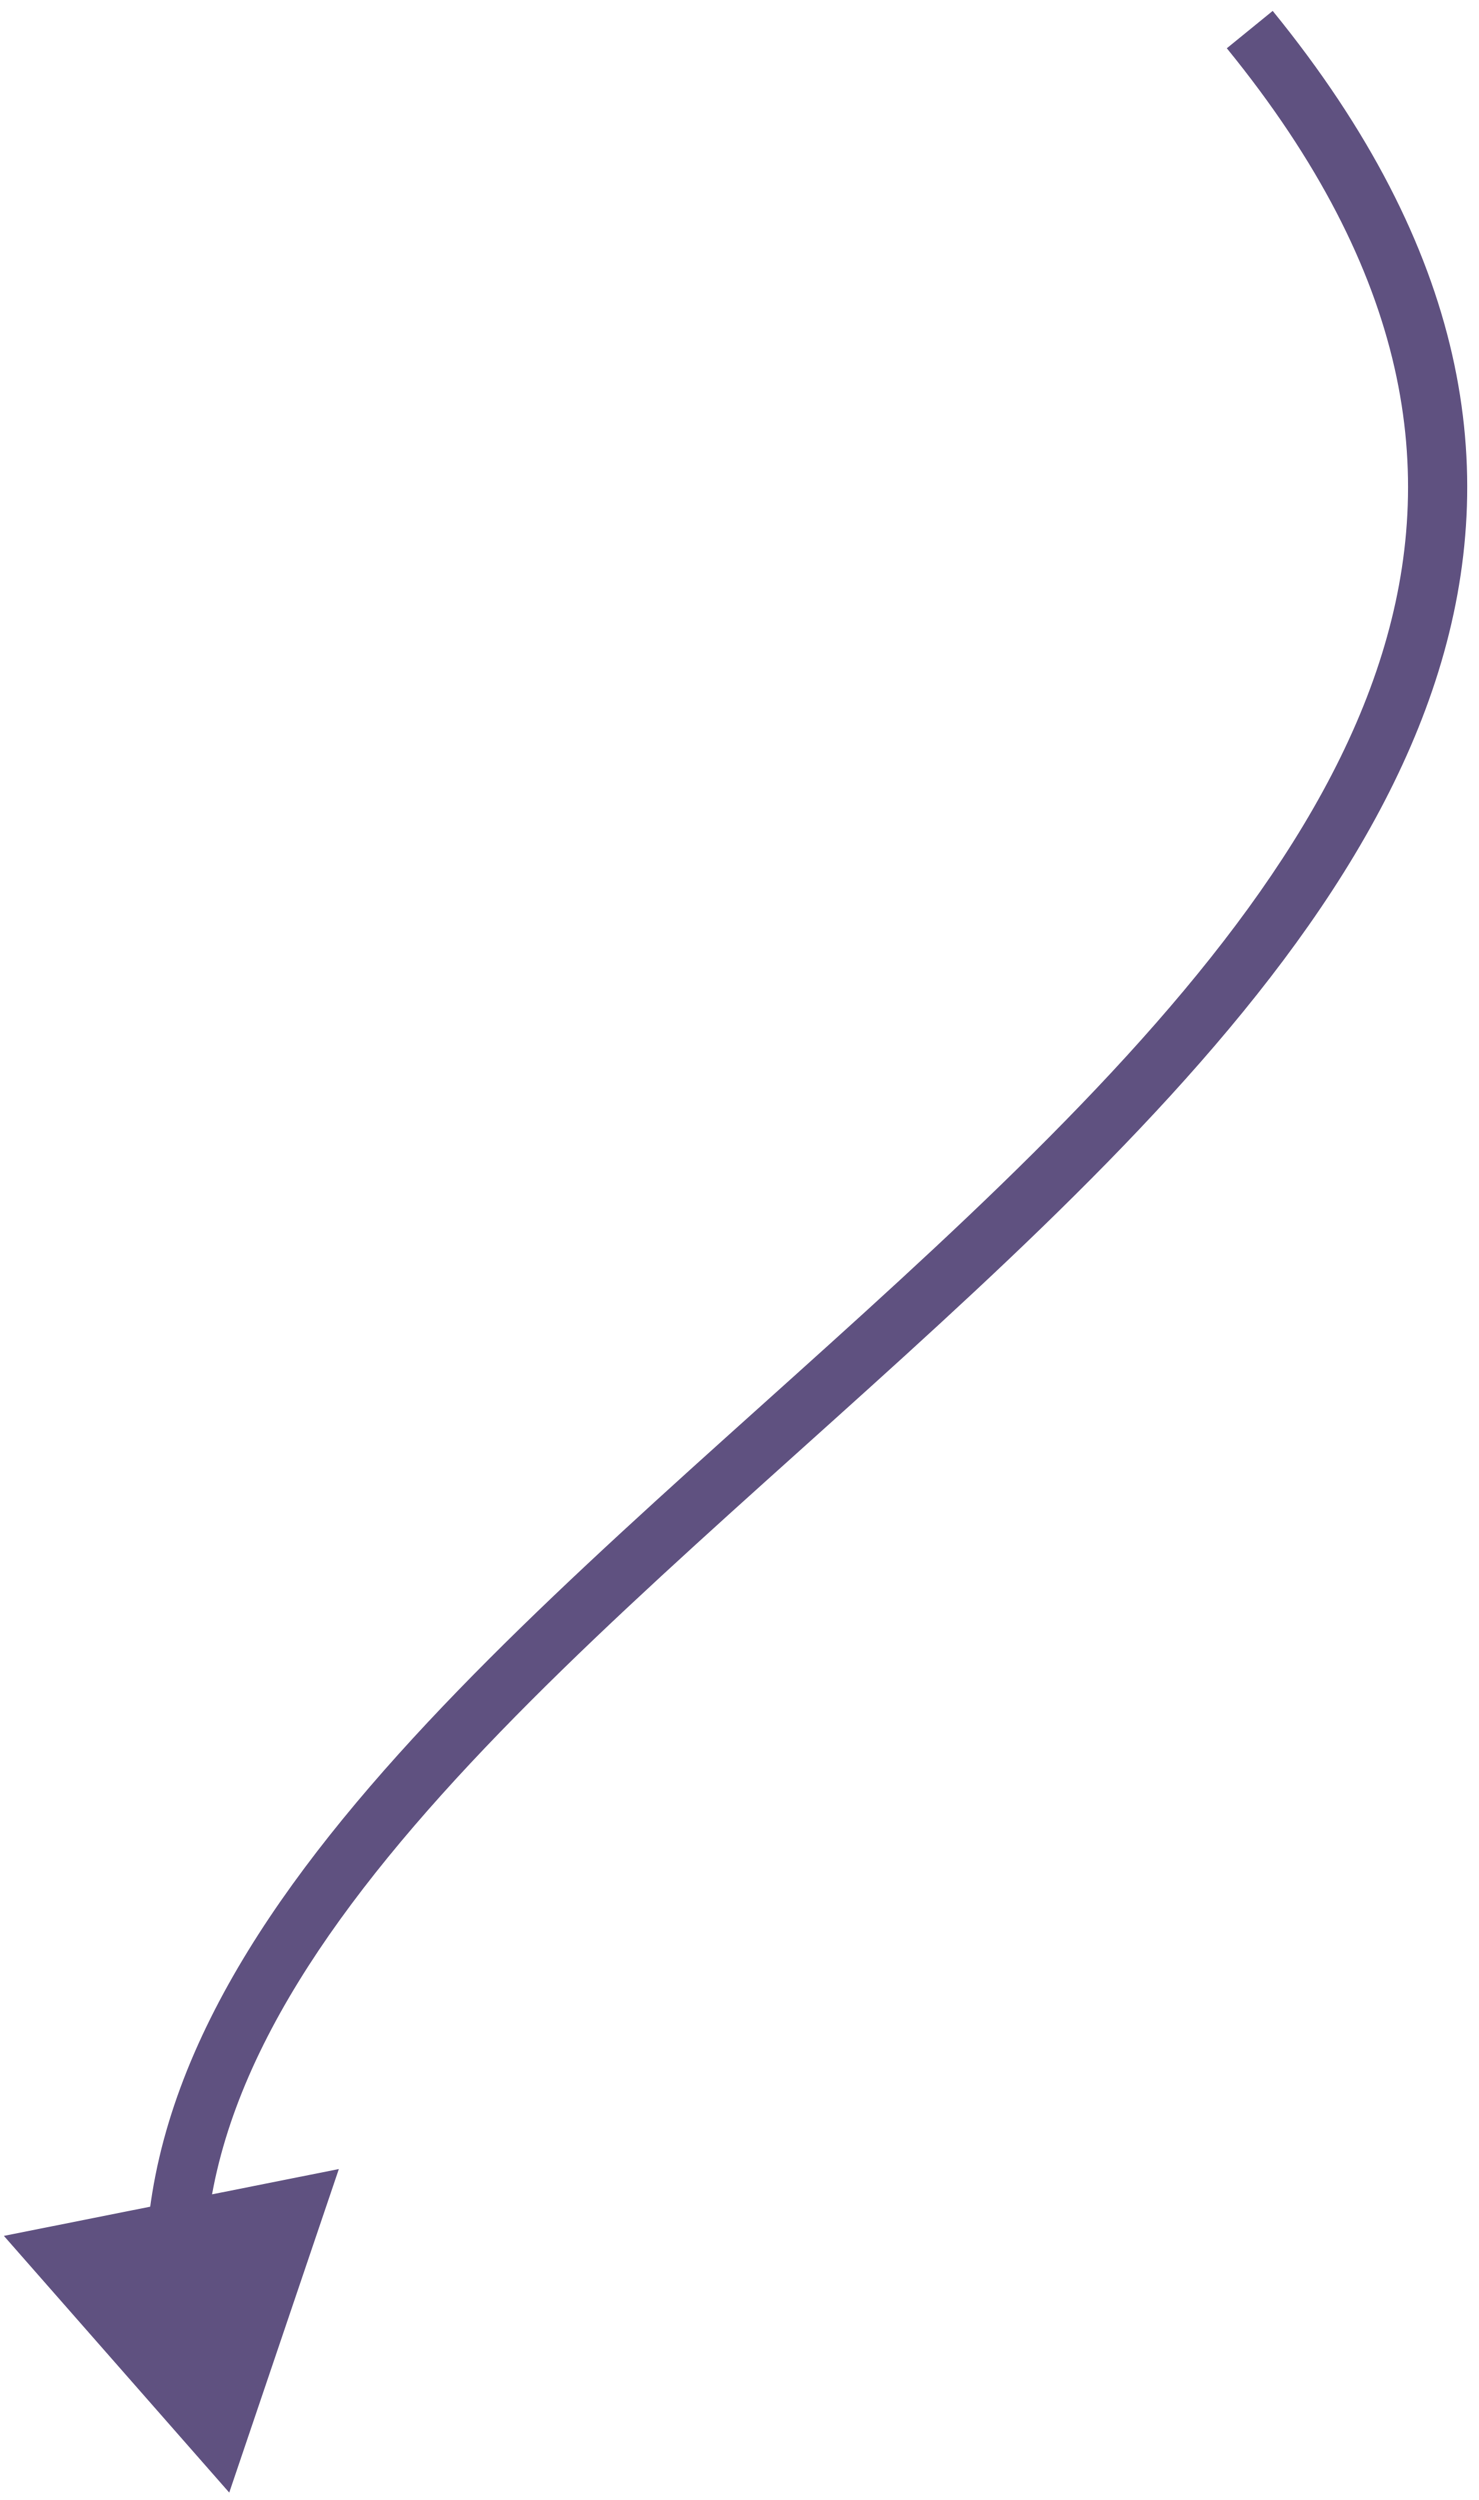
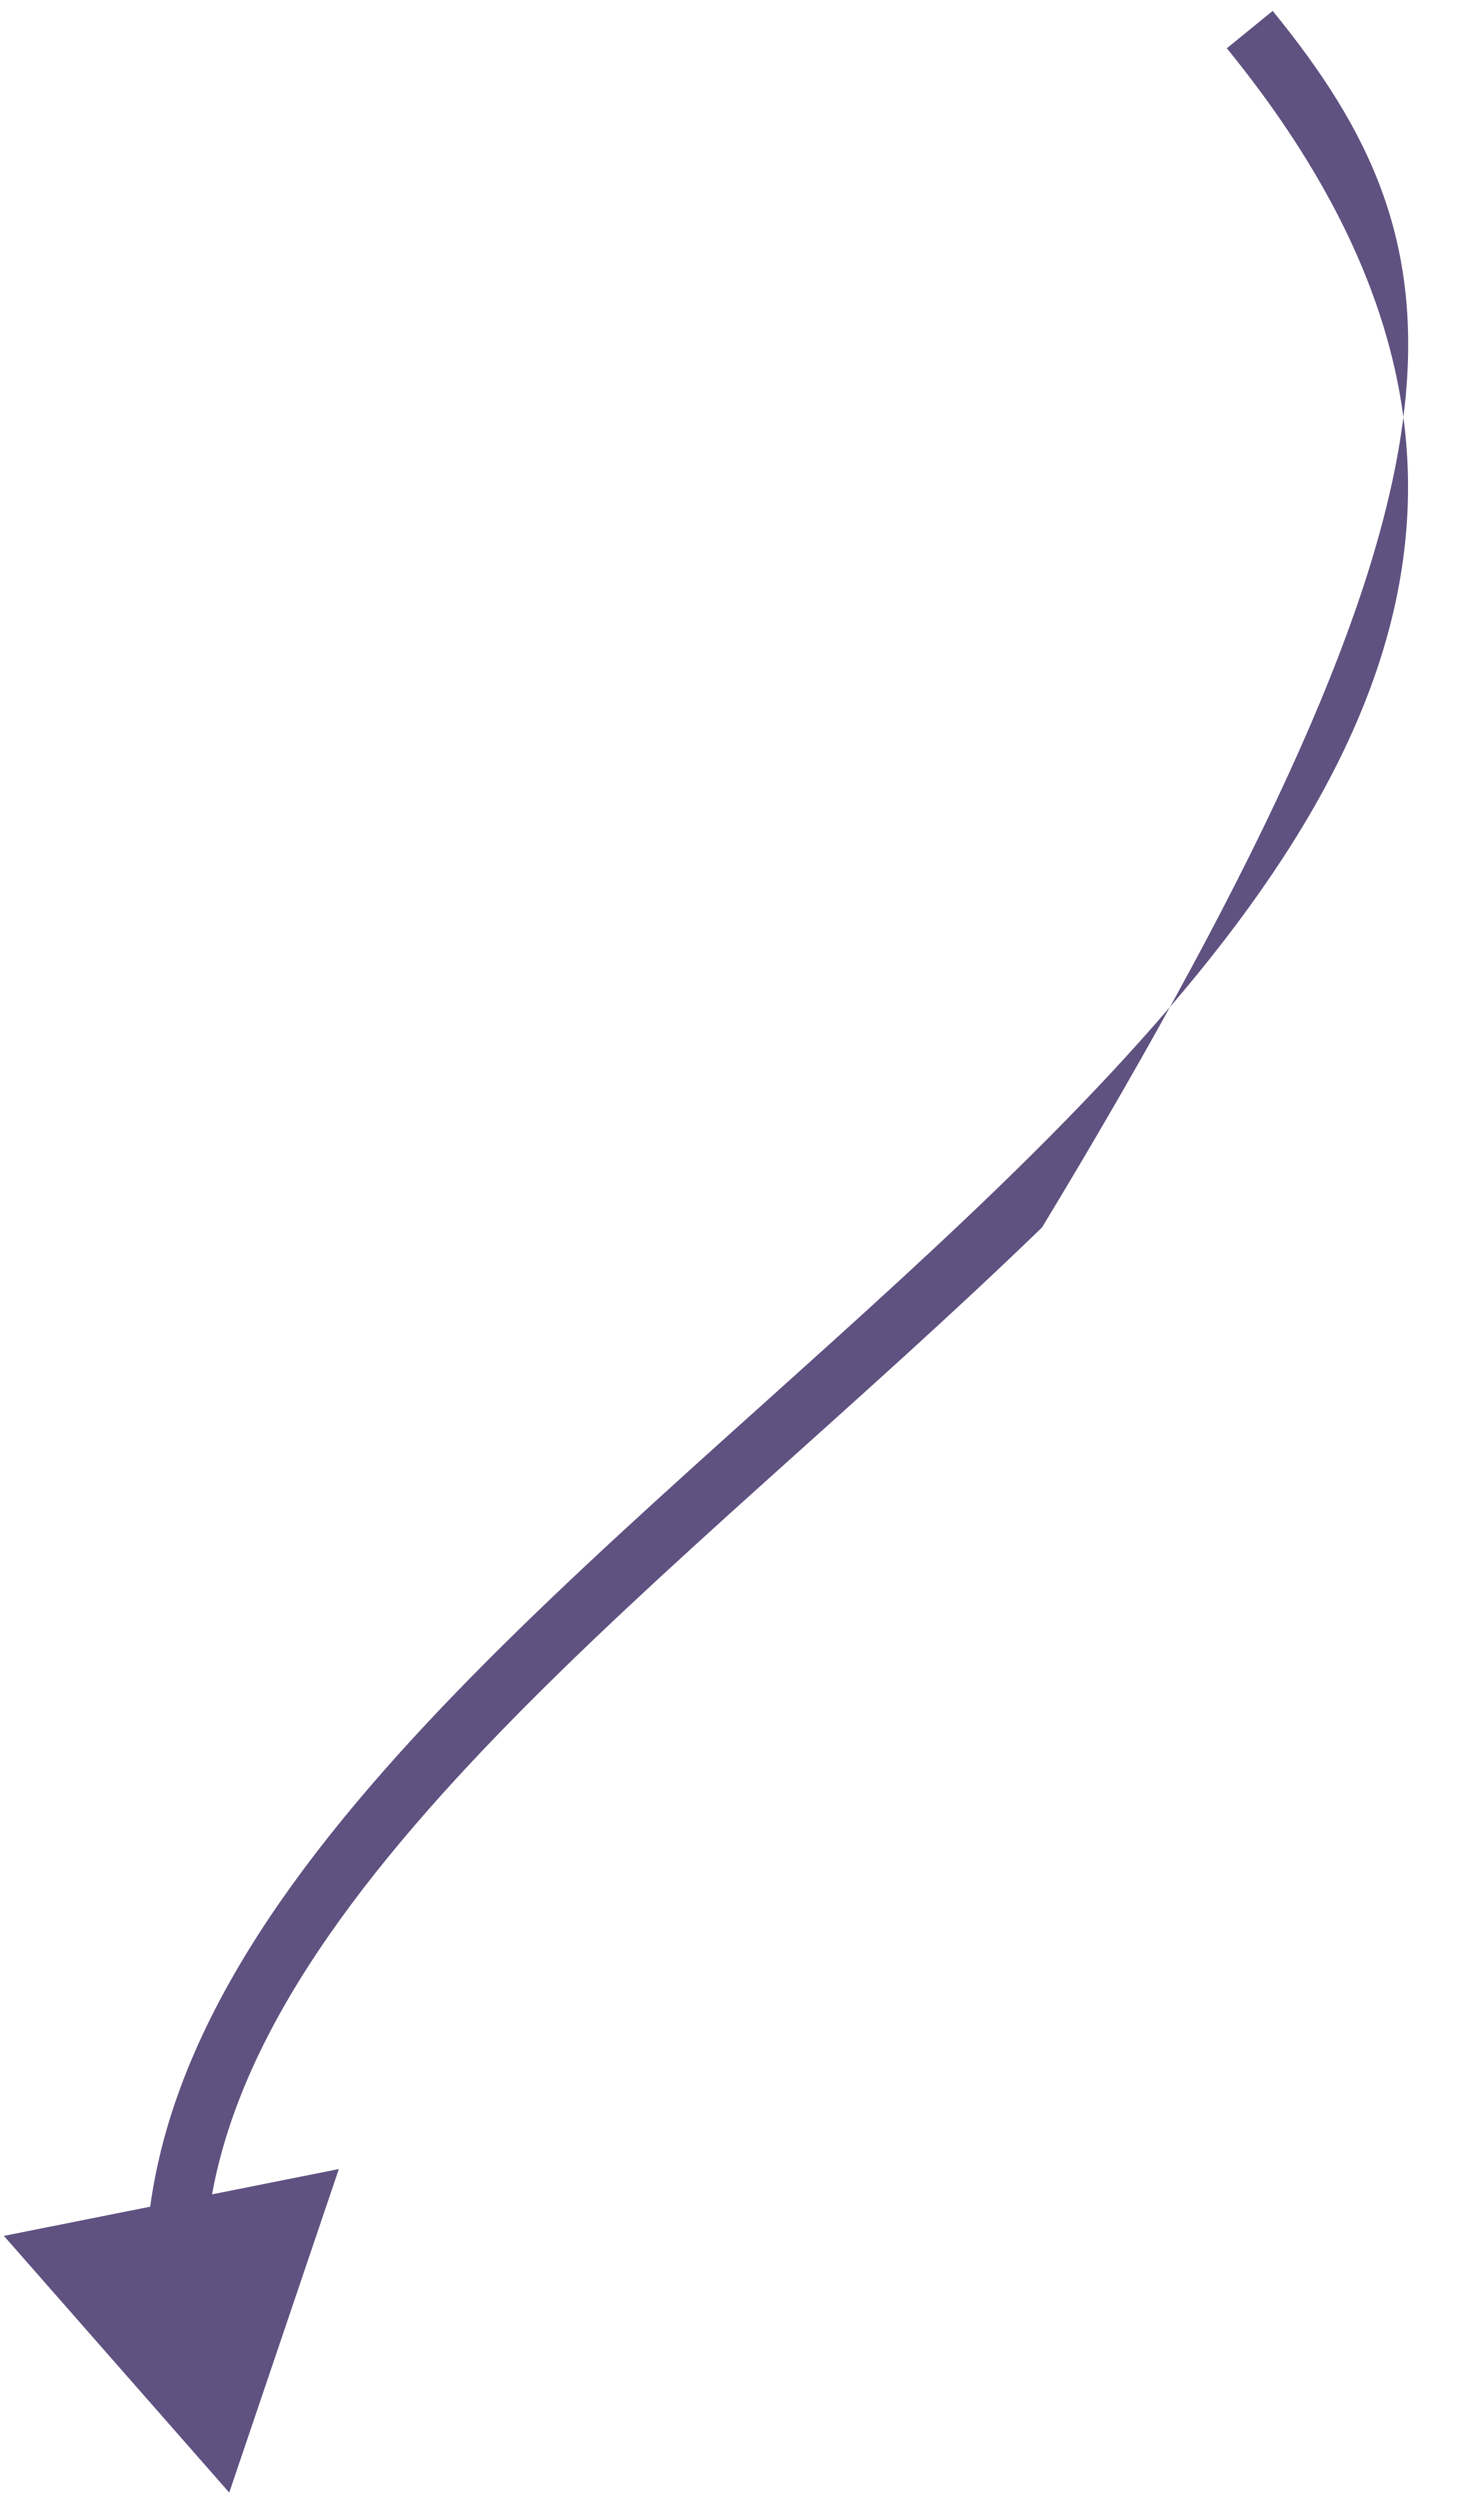
<svg xmlns="http://www.w3.org/2000/svg" width="100" height="169" viewBox="0 0 100 169" fill="none">
-   <path d="M15.5 168.5L22.911 146.627L0.263 151.146L15.5 168.5ZM13.97 151.027C15.023 139.488 22.86 128.4 33.819 117.085C39.265 111.462 45.397 105.866 51.698 100.196C57.982 94.541 64.441 88.806 70.463 82.965C82.467 71.322 93.038 58.98 97.254 45.404C101.536 31.613 99.176 16.856 86.051 0.737L82.949 3.263C95.359 18.503 97.261 31.892 93.434 44.218C89.54 56.758 79.629 68.502 67.679 80.093C61.724 85.869 55.338 91.539 49.022 97.223C42.723 102.892 36.498 108.57 30.946 114.302C19.907 125.699 11.174 137.652 9.986 150.664L13.97 151.027Z" fill="#5F5180" />
+   <path d="M15.5 168.5L22.911 146.627L0.263 151.146L15.5 168.5ZM13.97 151.027C15.023 139.488 22.86 128.4 33.819 117.085C39.265 111.462 45.397 105.866 51.698 100.196C57.982 94.541 64.441 88.806 70.463 82.965C101.536 31.613 99.176 16.856 86.051 0.737L82.949 3.263C95.359 18.503 97.261 31.892 93.434 44.218C89.54 56.758 79.629 68.502 67.679 80.093C61.724 85.869 55.338 91.539 49.022 97.223C42.723 102.892 36.498 108.57 30.946 114.302C19.907 125.699 11.174 137.652 9.986 150.664L13.97 151.027Z" fill="#5F5180" />
</svg>